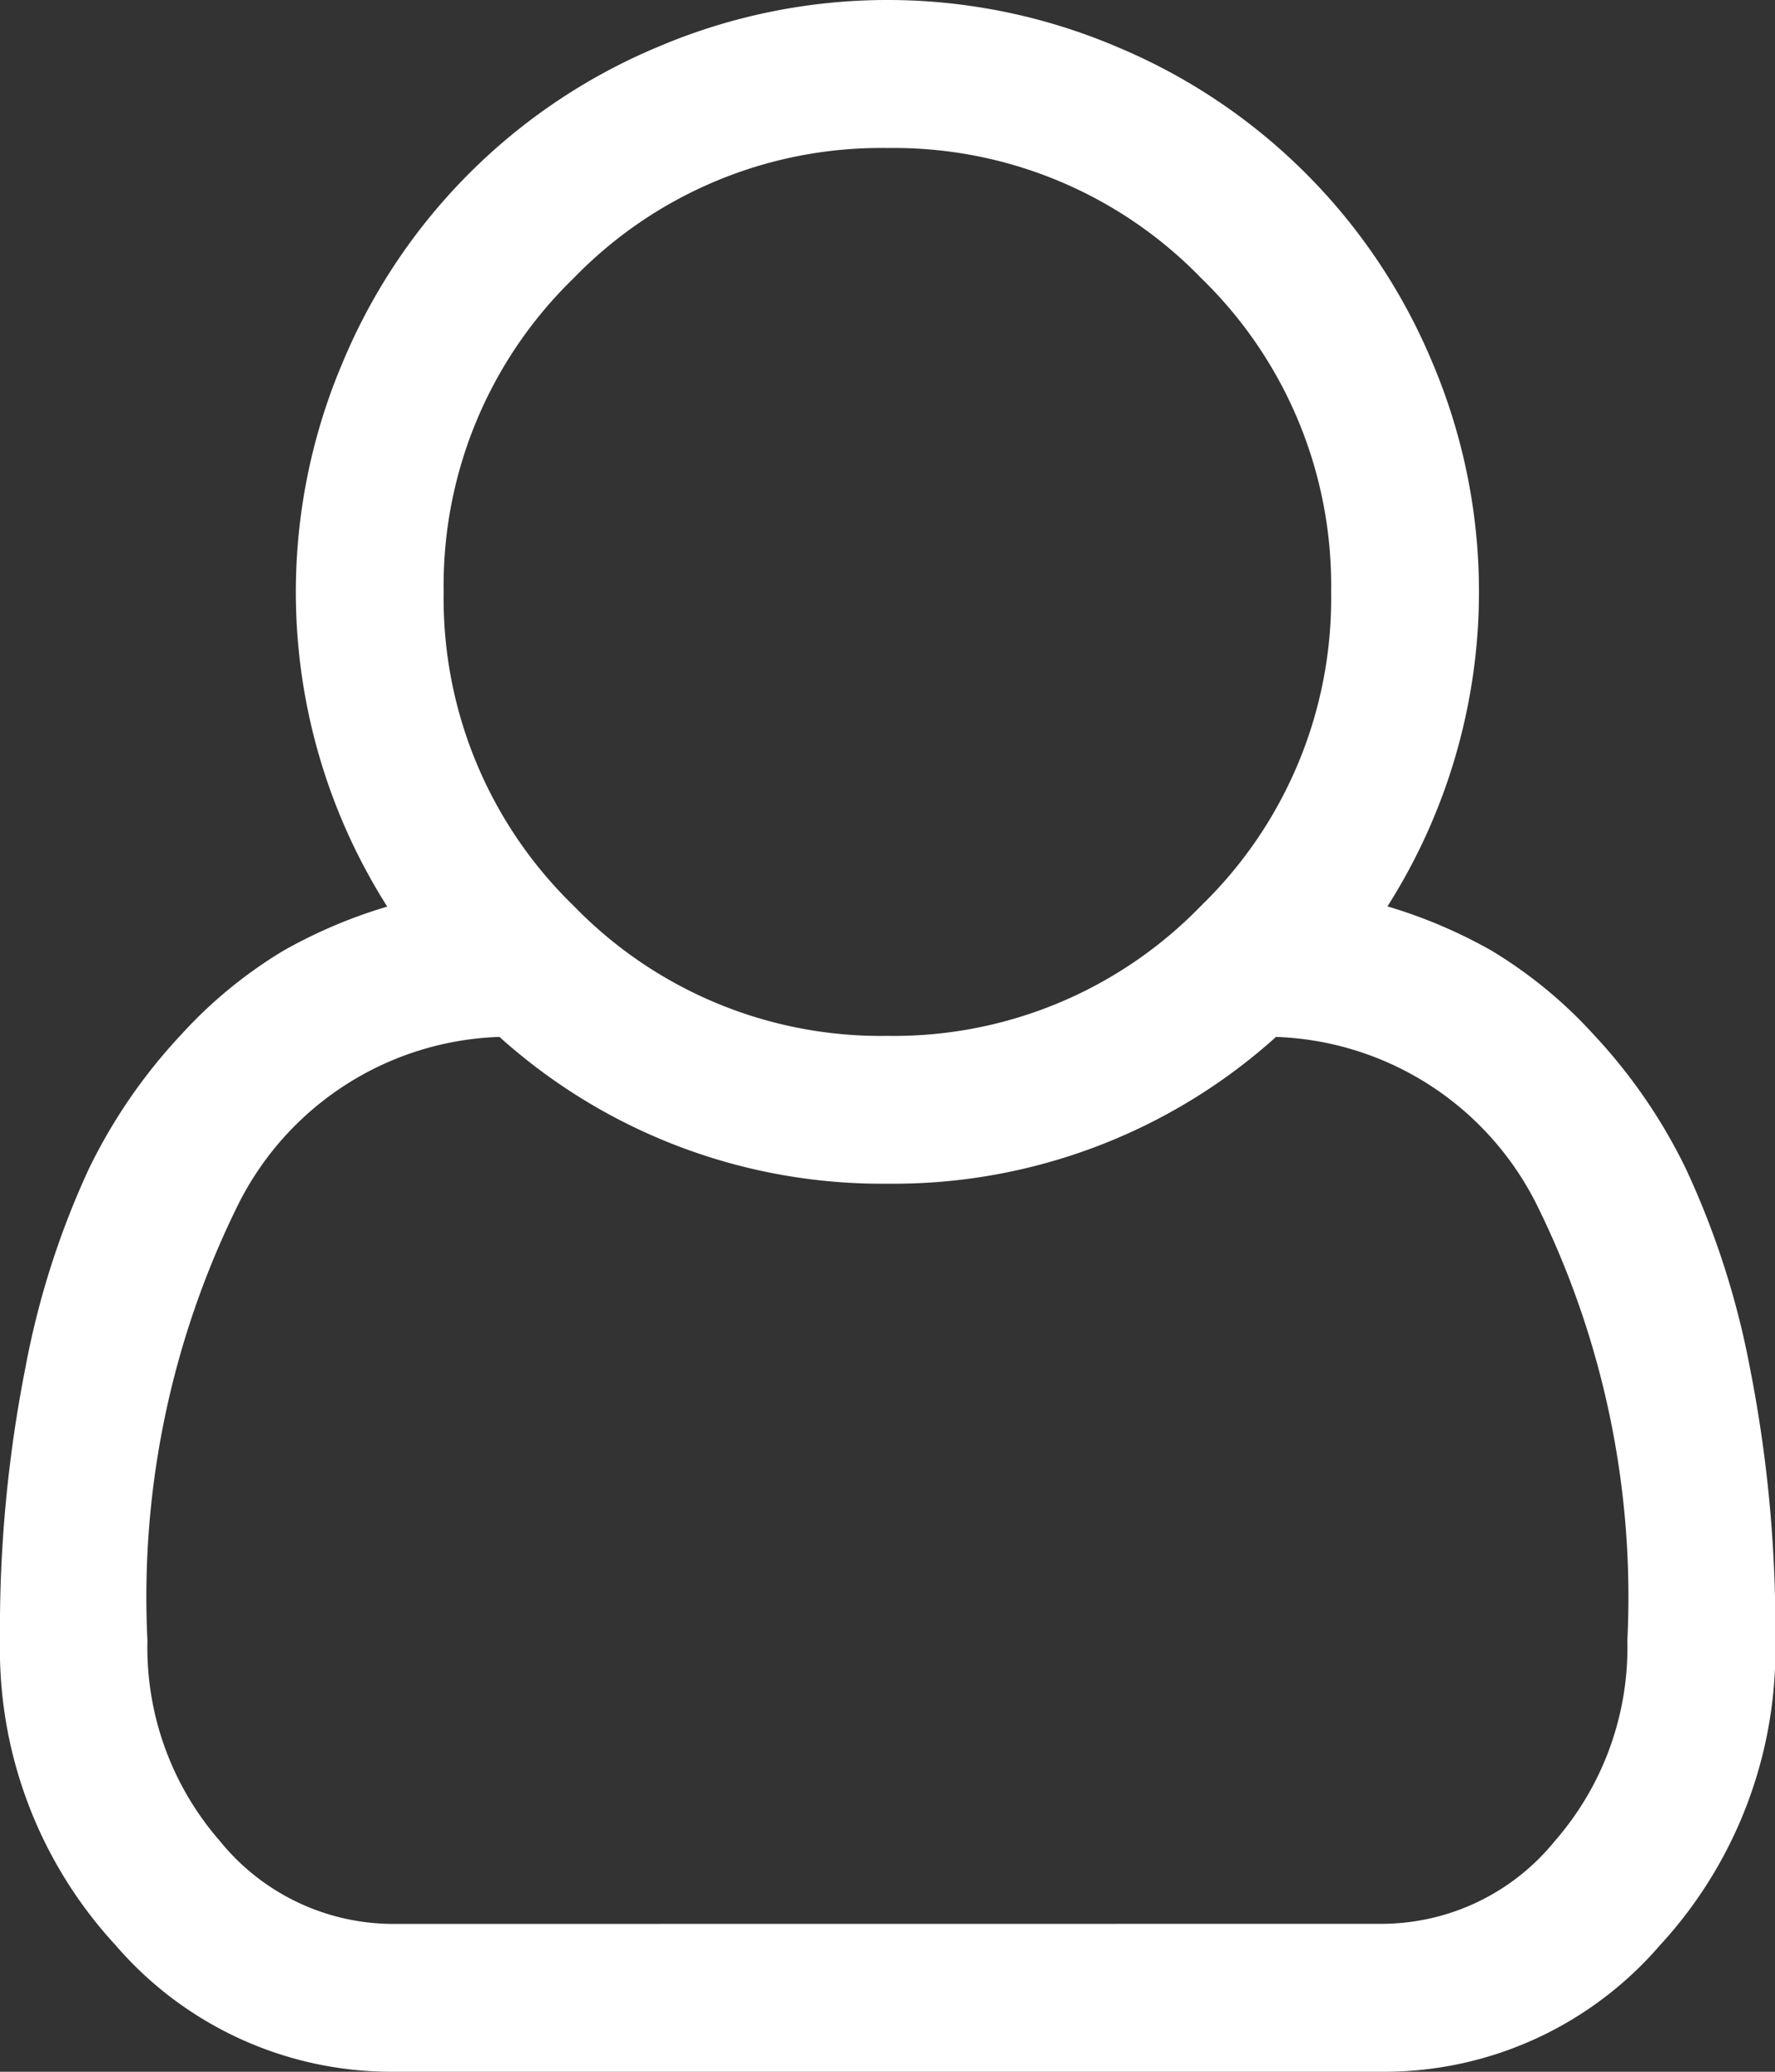
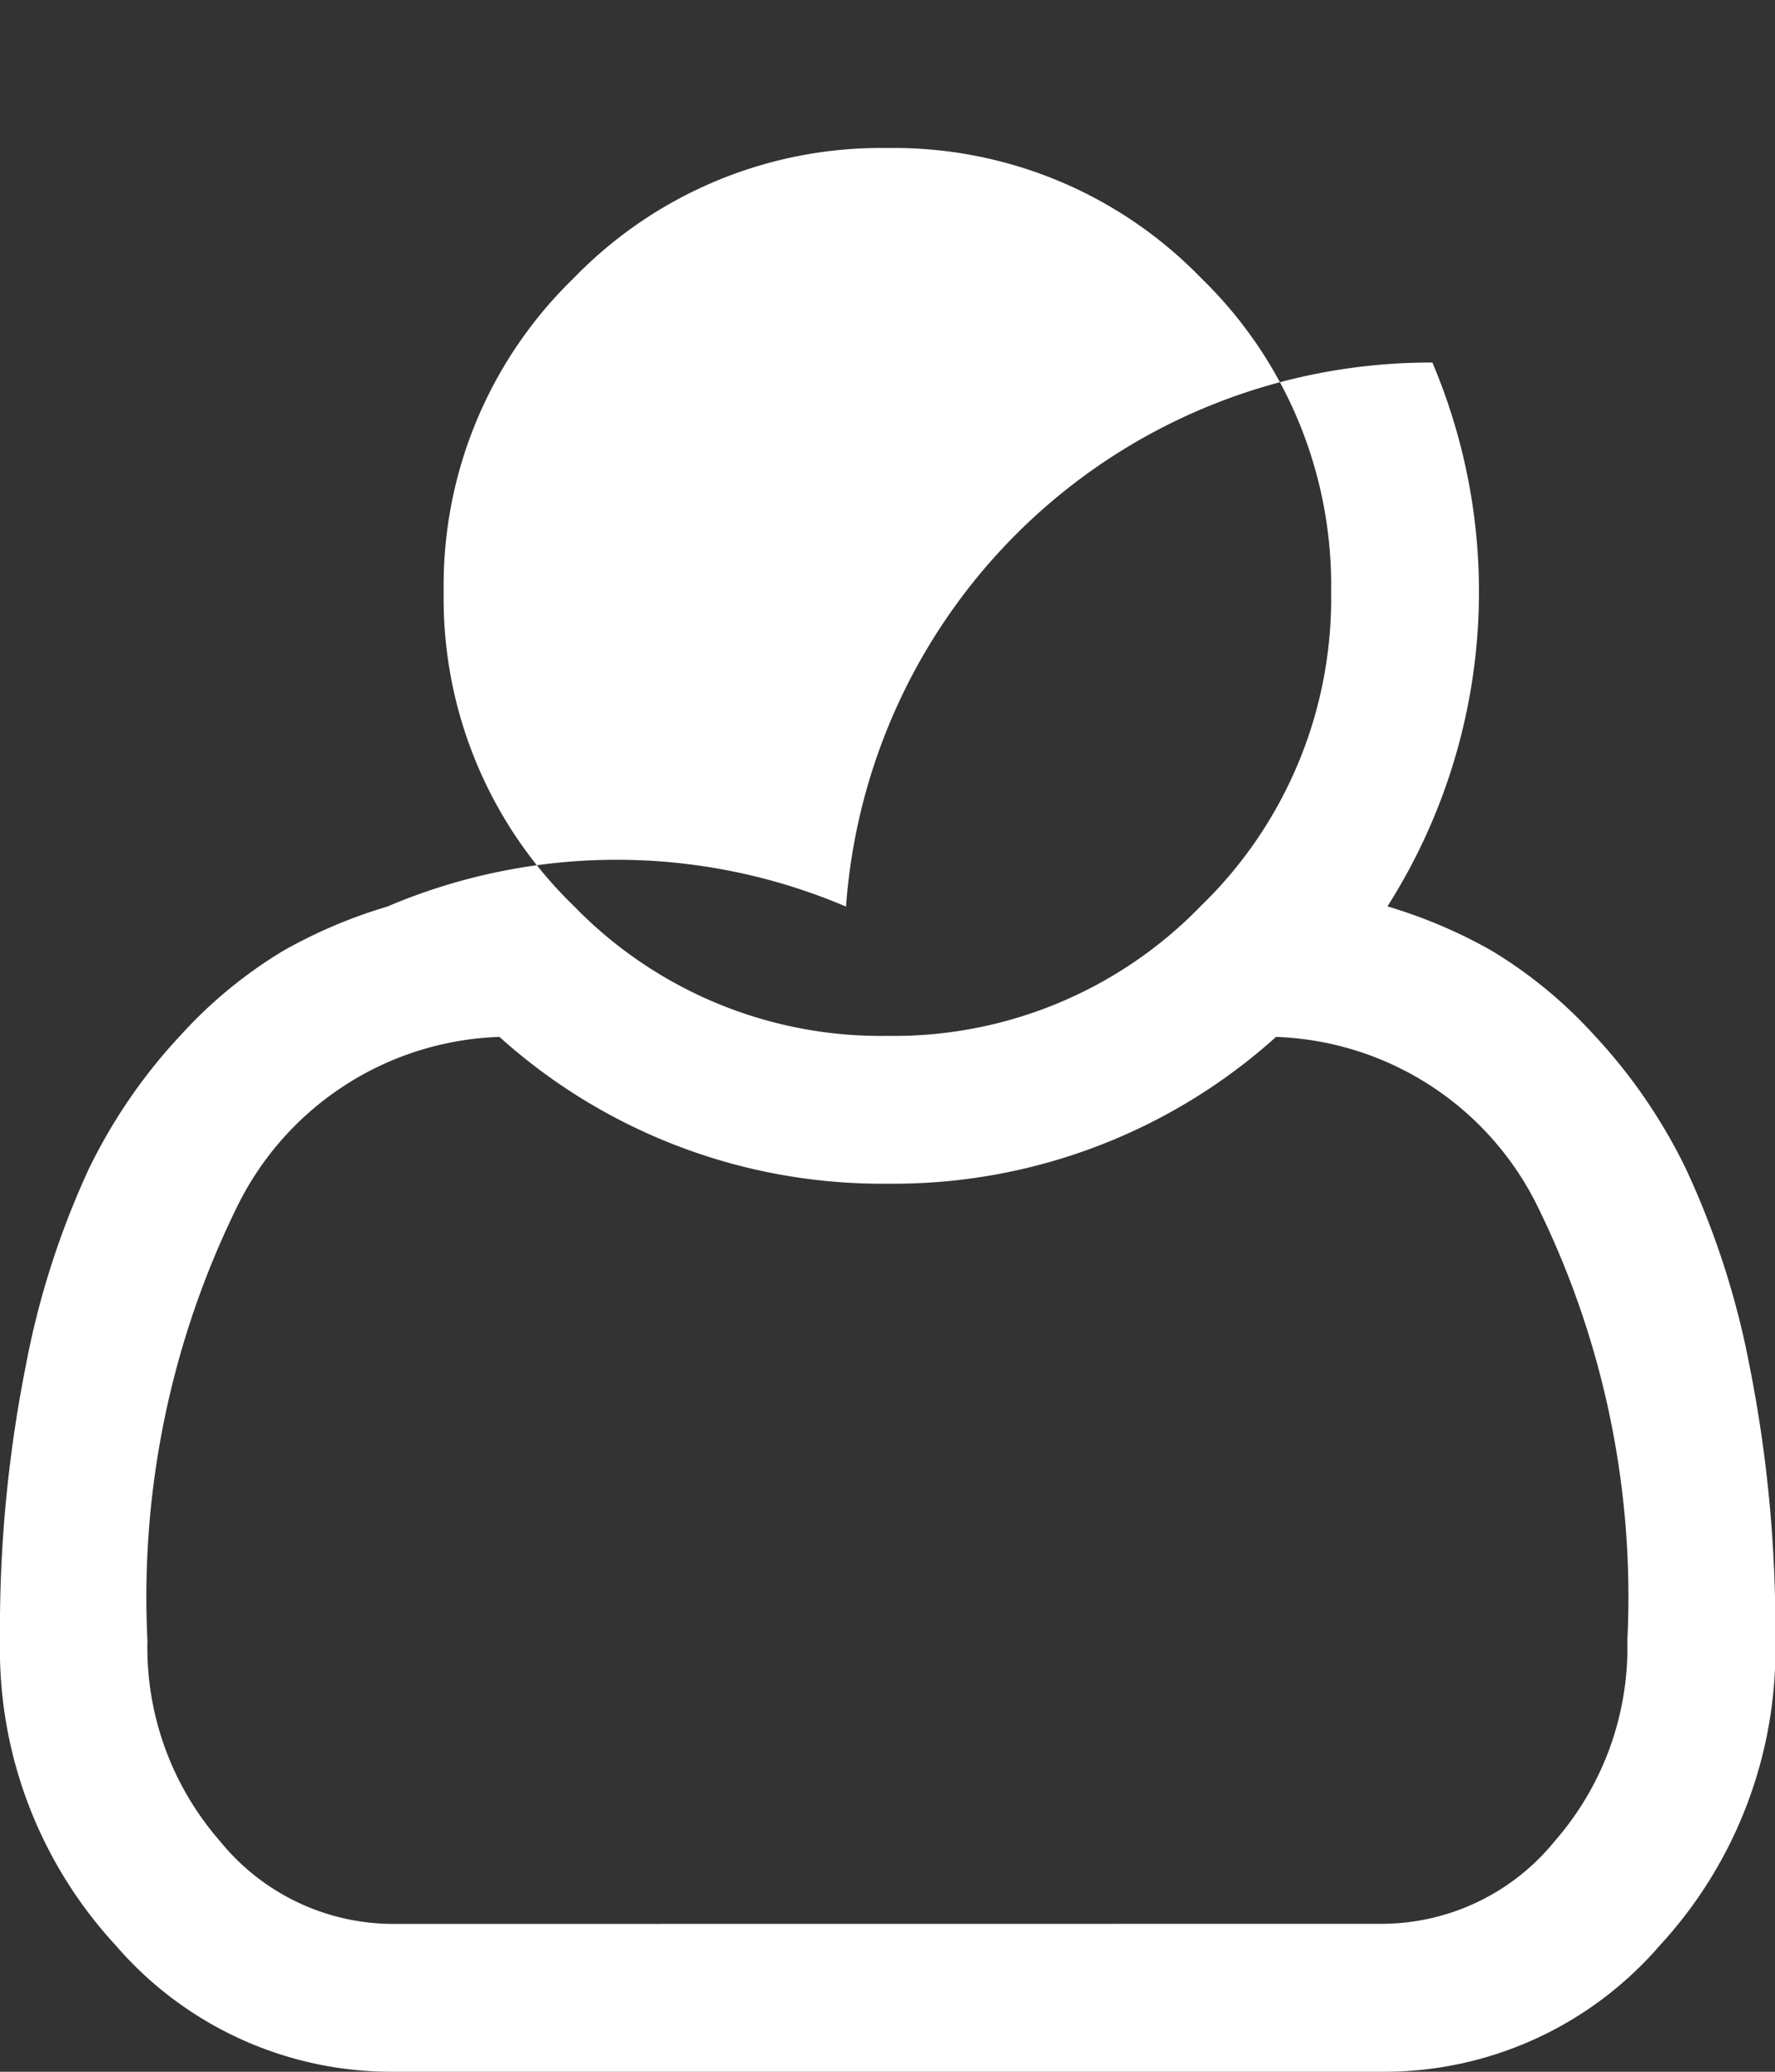
<svg xmlns="http://www.w3.org/2000/svg" width="17.143" height="20" viewBox="0 0 17.143 20">
  <rect x="0" y="0" width="17.143" height="20" fill="#333333" stroke="none" />
-   <path id="user-o" d="M13.4,8.75a4.827,4.827,0,0,1,1,.424,4.4,4.4,0,0,1,.993.815,5.24,5.24,0,0,1,.887,1.289A8.1,8.1,0,0,1,16.9,13.2a12.976,12.976,0,0,1,.246,2.64,4.208,4.208,0,0,1-1.116,2.941A3.514,3.514,0,0,1,13.337,20H3.806a3.514,3.514,0,0,1-2.69-1.222A4.208,4.208,0,0,1,0,15.837,12.976,12.976,0,0,1,.246,13.2a8.1,8.1,0,0,1,.614-1.92,5.24,5.24,0,0,1,.887-1.289,4.4,4.4,0,0,1,.993-.815,4.827,4.827,0,0,1,1-.424A5.662,5.662,0,0,1,3.309,3.5,5.659,5.659,0,0,1,6.356.452a5.655,5.655,0,0,1,4.431,0A5.659,5.659,0,0,1,13.834,3.5,5.662,5.662,0,0,1,13.4,8.75ZM8.571,1.429a4.129,4.129,0,0,0-3.03,1.256,4.129,4.129,0,0,0-1.256,3.03,4.129,4.129,0,0,0,1.256,3.03A4.129,4.129,0,0,0,8.571,10,4.129,4.129,0,0,0,11.6,8.744a4.129,4.129,0,0,0,1.256-3.03A4.129,4.129,0,0,0,11.6,2.684,4.129,4.129,0,0,0,8.571,1.429Zm4.766,17.143a2.156,2.156,0,0,0,1.68-.8,2.84,2.84,0,0,0,.7-1.936,8.533,8.533,0,0,0-.876-4.208,2.928,2.928,0,0,0-2.517-1.618,5.519,5.519,0,0,1-3.75,1.417,5.519,5.519,0,0,1-3.75-1.417A2.928,2.928,0,0,0,2.3,11.629a8.533,8.533,0,0,0-.876,4.208,2.84,2.84,0,0,0,.7,1.936,2.156,2.156,0,0,0,1.68.8Z" fill="#fff" />
+   <path id="user-o" d="M13.4,8.75a4.827,4.827,0,0,1,1,.424,4.4,4.4,0,0,1,.993.815,5.24,5.24,0,0,1,.887,1.289A8.1,8.1,0,0,1,16.9,13.2a12.976,12.976,0,0,1,.246,2.64,4.208,4.208,0,0,1-1.116,2.941A3.514,3.514,0,0,1,13.337,20H3.806a3.514,3.514,0,0,1-2.69-1.222A4.208,4.208,0,0,1,0,15.837,12.976,12.976,0,0,1,.246,13.2a8.1,8.1,0,0,1,.614-1.92,5.24,5.24,0,0,1,.887-1.289,4.4,4.4,0,0,1,.993-.815,4.827,4.827,0,0,1,1-.424a5.655,5.655,0,0,1,4.431,0A5.659,5.659,0,0,1,13.834,3.5,5.662,5.662,0,0,1,13.4,8.75ZM8.571,1.429a4.129,4.129,0,0,0-3.03,1.256,4.129,4.129,0,0,0-1.256,3.03,4.129,4.129,0,0,0,1.256,3.03A4.129,4.129,0,0,0,8.571,10,4.129,4.129,0,0,0,11.6,8.744a4.129,4.129,0,0,0,1.256-3.03A4.129,4.129,0,0,0,11.6,2.684,4.129,4.129,0,0,0,8.571,1.429Zm4.766,17.143a2.156,2.156,0,0,0,1.68-.8,2.84,2.84,0,0,0,.7-1.936,8.533,8.533,0,0,0-.876-4.208,2.928,2.928,0,0,0-2.517-1.618,5.519,5.519,0,0,1-3.75,1.417,5.519,5.519,0,0,1-3.75-1.417A2.928,2.928,0,0,0,2.3,11.629a8.533,8.533,0,0,0-.876,4.208,2.84,2.84,0,0,0,.7,1.936,2.156,2.156,0,0,0,1.68.8Z" fill="#fff" />
</svg>